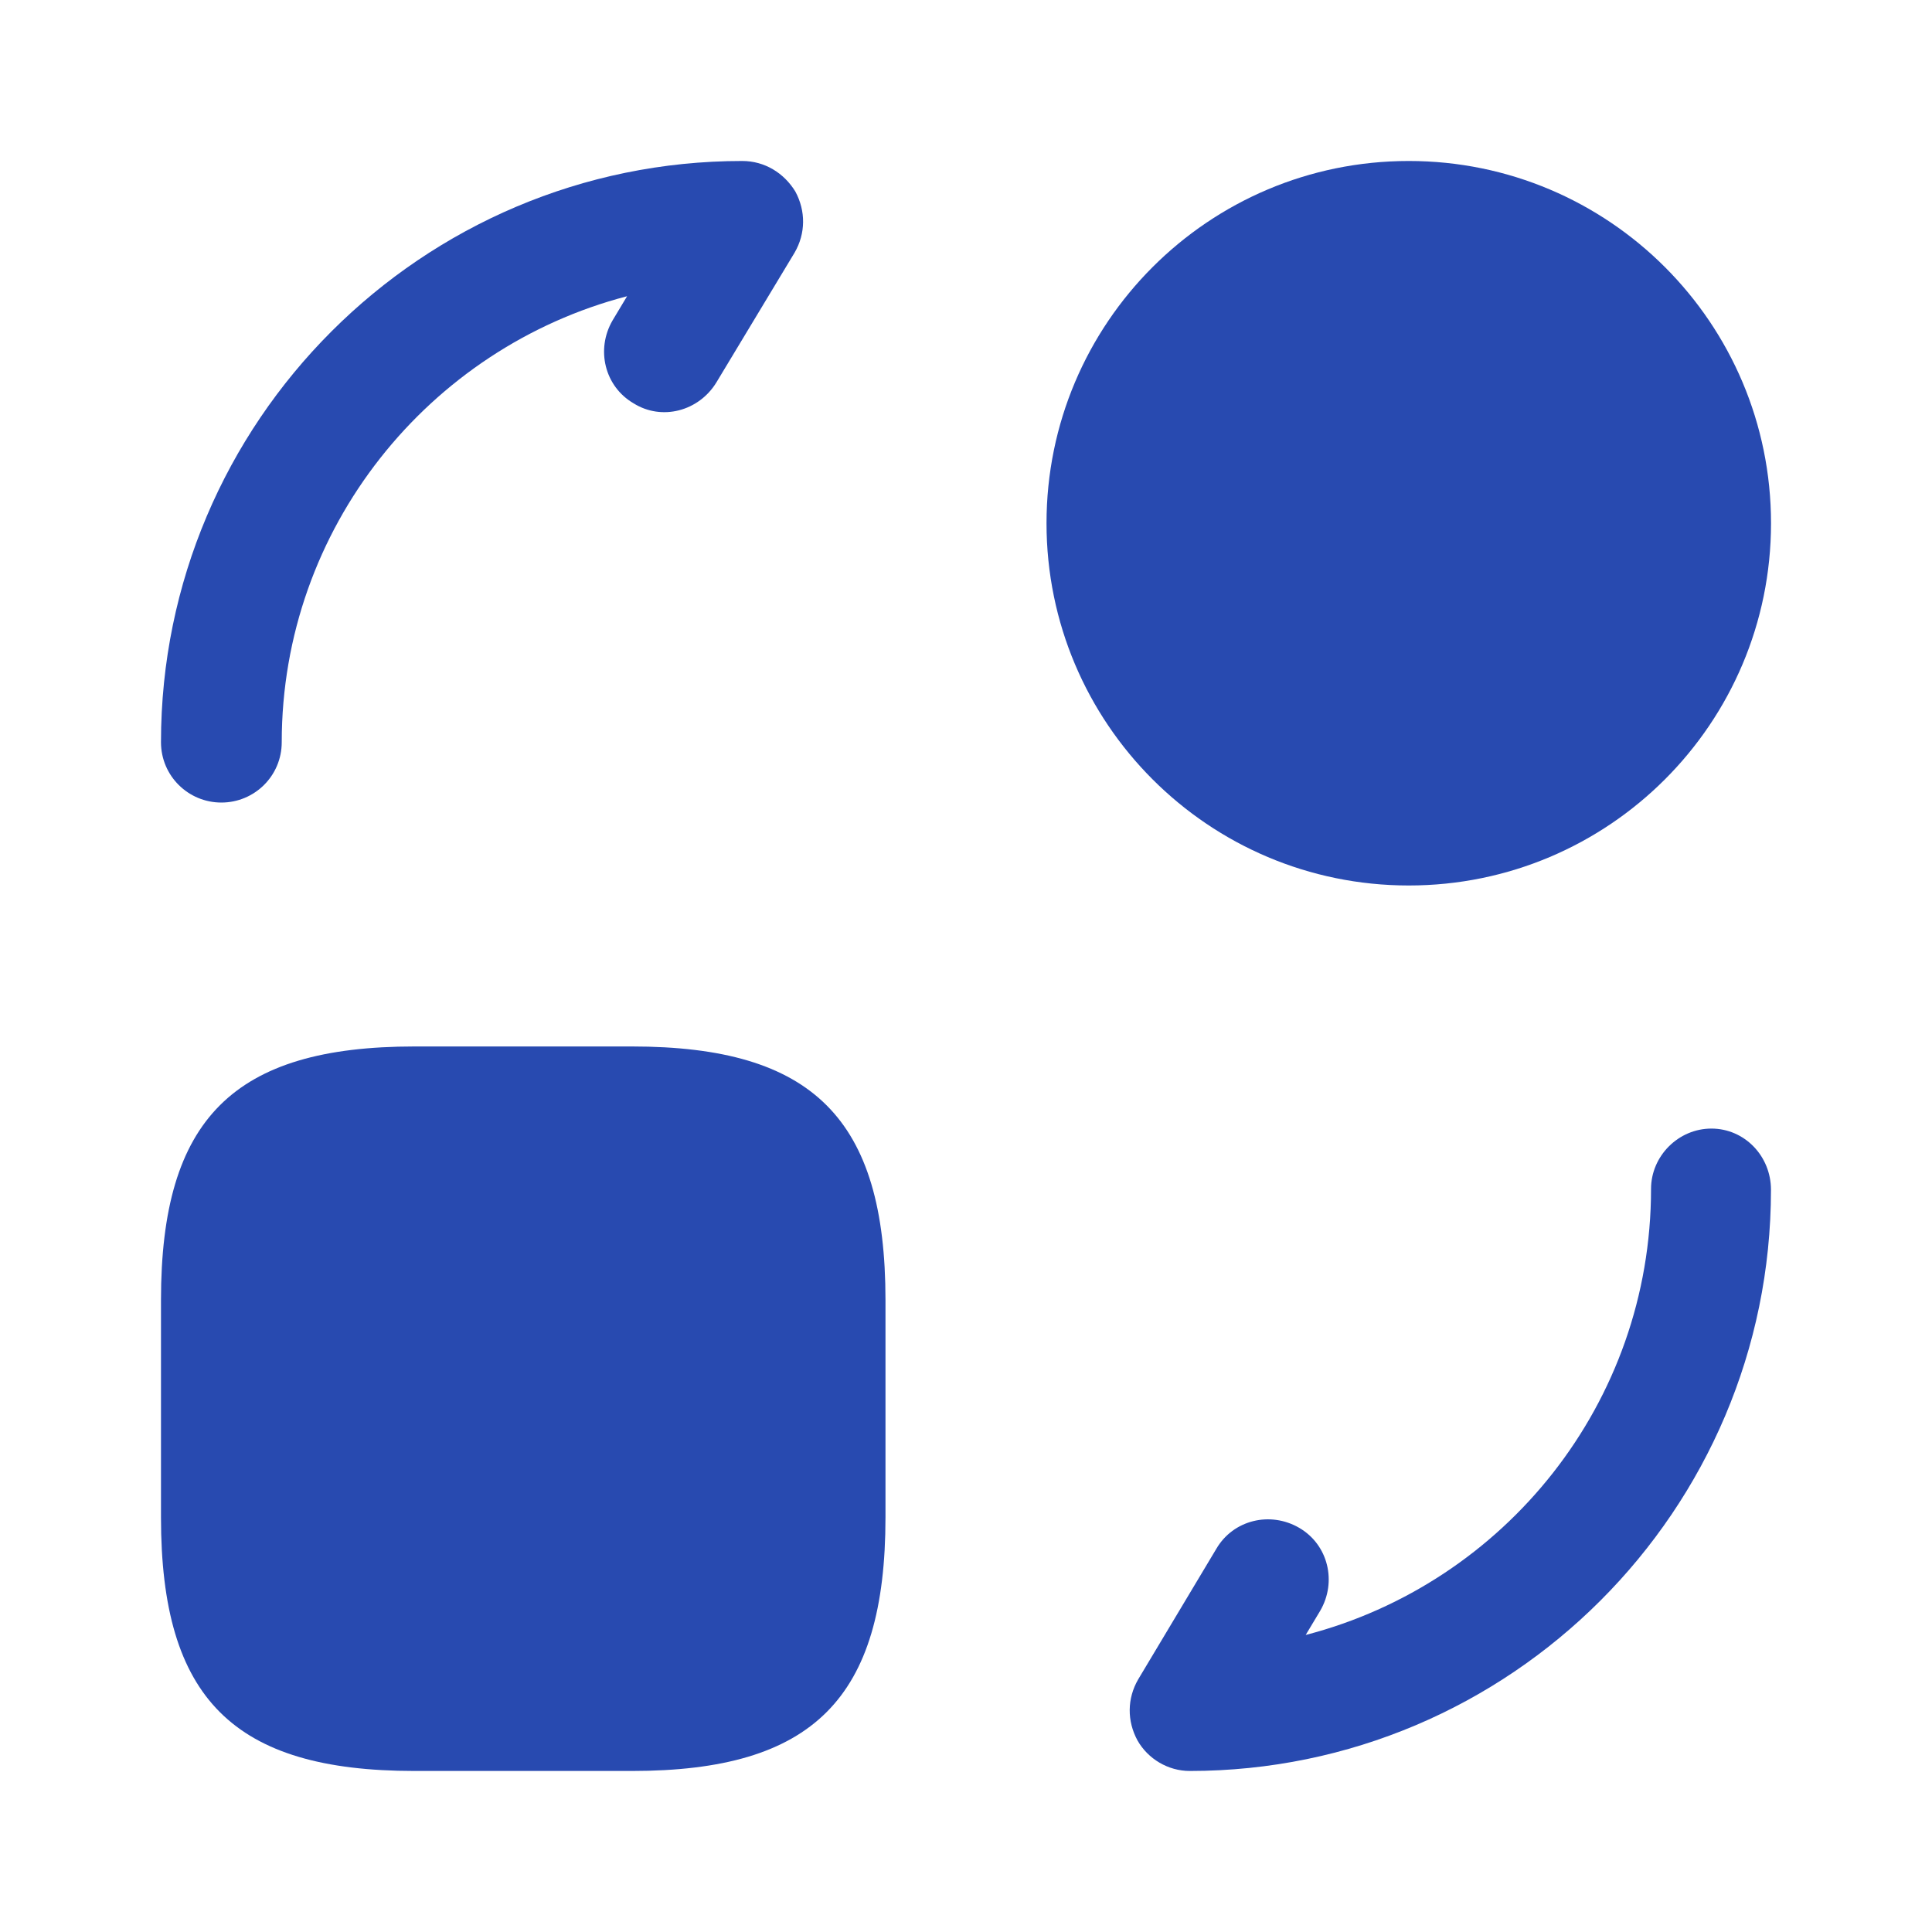
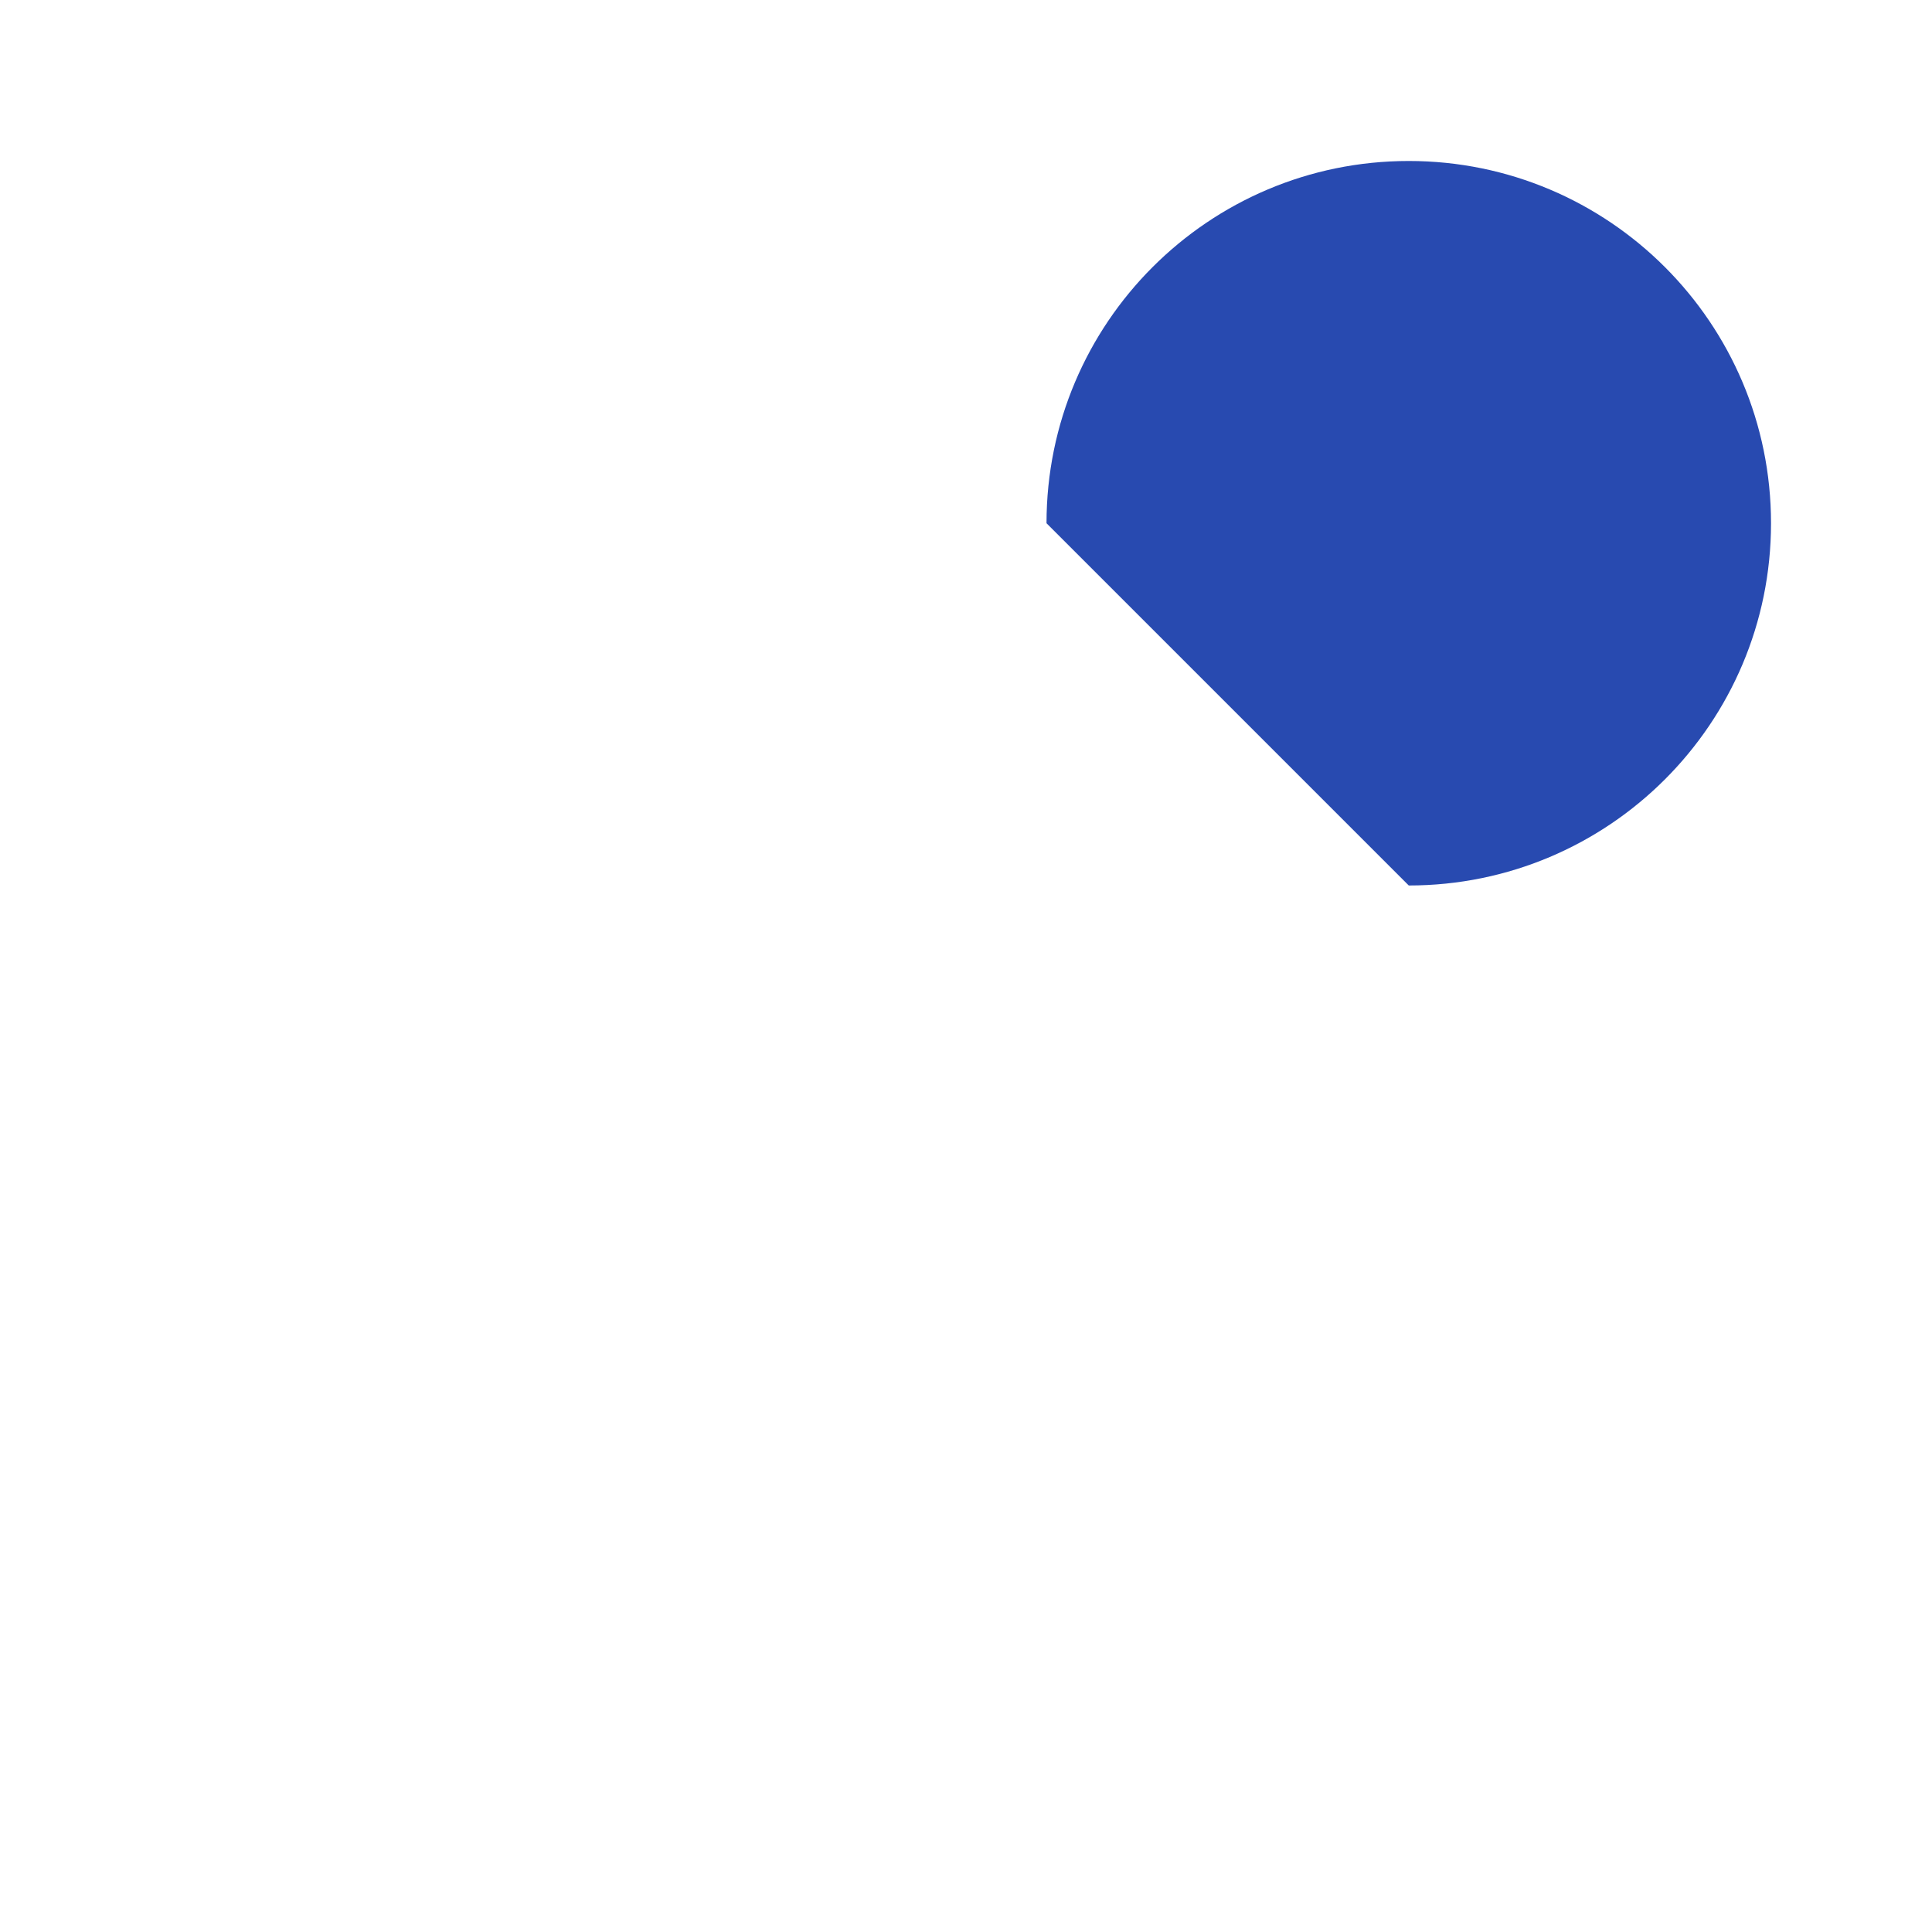
<svg xmlns="http://www.w3.org/2000/svg" width="40" height="40" viewBox="0 0 40 40" fill="none">
-   <path d="M18.333 26.916V31.416C18.333 35.166 16.833 36.666 13.083 36.666H8.583C4.833 36.666 3.333 35.166 3.333 31.416V26.916C3.333 23.166 4.833 21.666 8.583 21.666H13.083C16.833 21.666 18.333 23.166 18.333 26.916Z" fill="#284AB0" />
-   <path d="M29.167 18.333C33.309 18.333 36.667 14.975 36.667 10.833C36.667 6.691 33.309 3.333 29.167 3.333C25.024 3.333 21.667 6.691 21.667 10.833C21.667 14.975 25.024 18.333 29.167 18.333Z" fill="#284AB0" />
-   <path d="M24.633 36.666C24.183 36.666 23.767 36.416 23.55 36.033C23.333 35.633 23.333 35.166 23.567 34.766L25.183 32.066C25.533 31.466 26.3 31.283 26.9 31.633C27.5 31.983 27.683 32.75 27.333 33.35L27.033 33.85C31.15 32.783 34.183 29.05 34.183 24.616C34.183 23.933 34.75 23.366 35.433 23.366C36.117 23.366 36.666 23.933 36.666 24.633C36.666 31.266 31.267 36.666 24.633 36.666Z" fill="#284AB0" />
-   <path d="M4.583 16.616C3.9 16.616 3.333 16.066 3.333 15.366C3.333 8.733 8.733 3.333 15.367 3.333C15.833 3.333 16.233 3.583 16.467 3.966C16.683 4.366 16.683 4.833 16.45 5.233L14.833 7.916C14.467 8.516 13.7 8.716 13.117 8.35C12.517 8 12.333 7.233 12.683 6.633L12.983 6.133C8.883 7.2 5.833 10.933 5.833 15.366C5.833 16.066 5.267 16.616 4.583 16.616Z" fill="#284AB0" />
+   <path d="M29.167 18.333C33.309 18.333 36.667 14.975 36.667 10.833C36.667 6.691 33.309 3.333 29.167 3.333C25.024 3.333 21.667 6.691 21.667 10.833Z" fill="#284AB0" />
</svg>